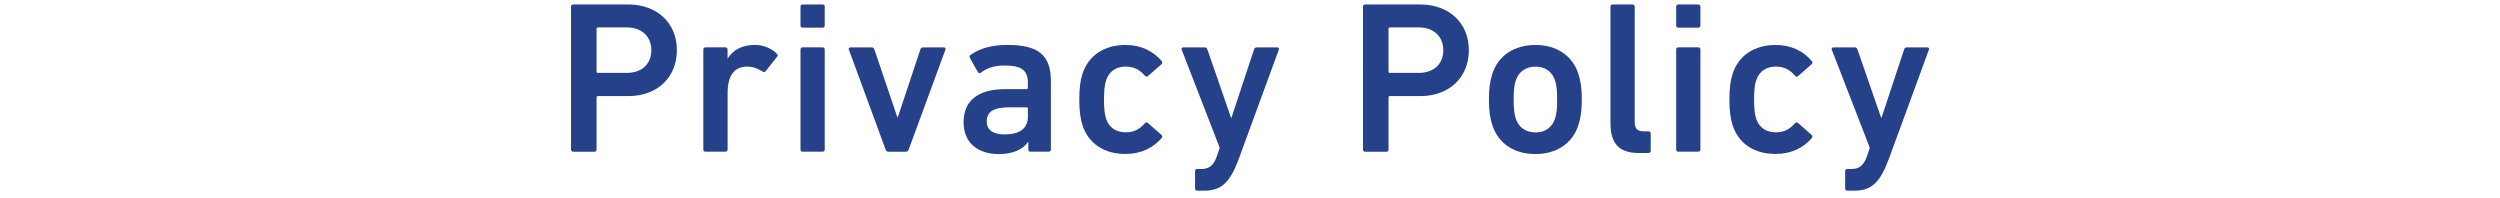
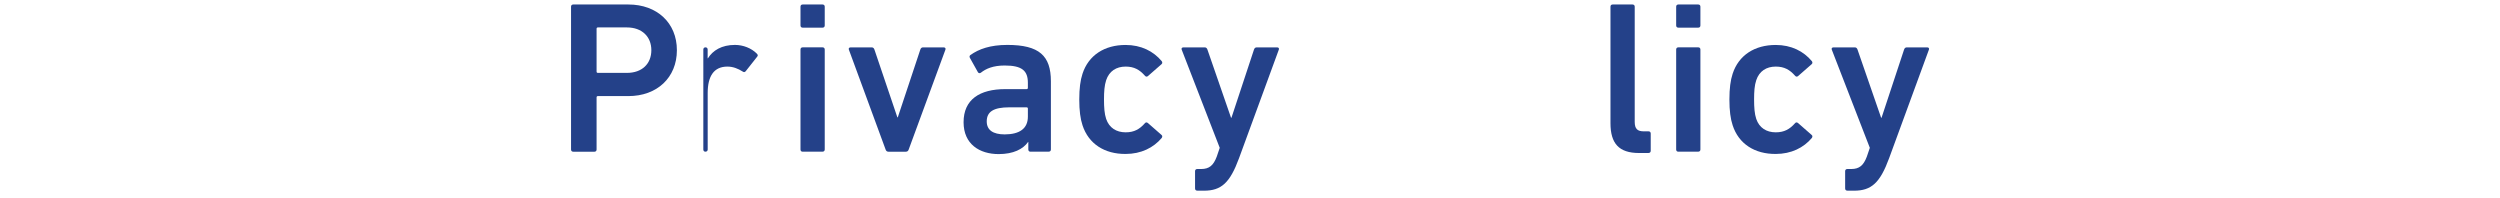
<svg xmlns="http://www.w3.org/2000/svg" version="1.1" id="レイヤー_1" x="0px" y="0px" width="556px" height="44px" viewBox="0 0 556 44" style="enable-background:new 0 0 556 44;" xml:space="preserve">
  <style type="text/css">
	.st0{fill:#244189;}
</style>
  <g>
    <g>
      <path class="st0" d="M127.48,33.74c-0.29,0-0.48-0.19-0.48-0.48V1.48c0-0.29,0.19-0.48,0.48-0.48h12.28    c6.35,0,10.78,4.09,10.78,10.16c0,6.11-4.43,10.21-10.78,10.21h-6.79c-0.19,0-0.29,0.1-0.29,0.29v11.6c0,0.29-0.19,0.48-0.48,0.48    H127.48z M144.86,11.16c0-2.99-2.07-5.06-5.44-5.06h-6.45c-0.19,0-0.29,0.1-0.29,0.29v9.53c0,0.19,0.1,0.29,0.29,0.29h6.45    C142.79,16.21,144.86,14.19,144.86,11.16z" />
-       <path class="st0" d="M156.9,33.74c-0.29,0-0.48-0.19-0.48-0.48V11.01c0-0.29,0.19-0.48,0.48-0.48h4.43c0.29,0,0.48,0.19,0.48,0.48    v1.97h0.05c1.11-1.78,3.08-2.99,6.02-2.99c1.83,0,3.66,0.72,4.86,1.93c0.24,0.24,0.29,0.43,0.1,0.67l-2.55,3.23    c-0.19,0.24-0.43,0.29-0.67,0.1c-1.06-0.67-2.17-1.11-3.42-1.11c-3.03,0-4.38,2.17-4.38,5.87v12.57c0,0.29-0.19,0.48-0.48,0.48    H156.9z" />
+       <path class="st0" d="M156.9,33.74c-0.29,0-0.48-0.19-0.48-0.48V11.01c0-0.29,0.19-0.48,0.48-0.48c0.29,0,0.48,0.19,0.48,0.48    v1.97h0.05c1.11-1.78,3.08-2.99,6.02-2.99c1.83,0,3.66,0.72,4.86,1.93c0.24,0.24,0.29,0.43,0.1,0.67l-2.55,3.23    c-0.19,0.24-0.43,0.29-0.67,0.1c-1.06-0.67-2.17-1.11-3.42-1.11c-3.03,0-4.38,2.17-4.38,5.87v12.57c0,0.29-0.19,0.48-0.48,0.48    H156.9z" />
      <path class="st0" d="M178.51,6.15c-0.29,0-0.48-0.19-0.48-0.48V1.48c0-0.29,0.19-0.48,0.48-0.48h4.43c0.29,0,0.48,0.19,0.48,0.48    v4.19c0,0.29-0.19,0.48-0.48,0.48H178.51z M178.51,33.74c-0.29,0-0.48-0.19-0.48-0.48V11.01c0-0.29,0.19-0.48,0.48-0.48h4.43    c0.29,0,0.48,0.19,0.48,0.48v22.24c0,0.29-0.19,0.48-0.48,0.48H178.51z" />
      <path class="st0" d="M197.59,33.74c-0.34,0-0.53-0.19-0.63-0.48l-8.18-22.24c-0.1-0.29,0.1-0.48,0.39-0.48h4.72    c0.29,0,0.48,0.19,0.58,0.48l5.1,15.07h0.1l5.01-15.07c0.1-0.29,0.29-0.48,0.58-0.48h4.62c0.29,0,0.48,0.19,0.39,0.48l-8.18,22.24    c-0.1,0.29-0.29,0.48-0.63,0.48H197.59z" />
      <path class="st0" d="M229.18,33.74c-0.29,0-0.48-0.19-0.48-0.48v-1.69h-0.05c-1.11,1.59-3.27,2.7-6.55,2.7    c-4.24,0-7.8-2.21-7.8-7.08c0-5.05,3.56-7.37,9.29-7.37h4.72c0.19,0,0.29-0.1,0.29-0.29v-1.11c0-2.65-1.25-3.85-5.15-3.85    c-2.6,0-4.19,0.72-5.29,1.59c-0.24,0.19-0.53,0.14-0.67-0.1l-1.78-3.18c-0.14-0.24-0.1-0.48,0.1-0.63    c1.88-1.35,4.43-2.26,8.23-2.26c7.08,0,9.68,2.41,9.68,8.09v15.17c0,0.29-0.19,0.48-0.48,0.48H229.18z M228.6,25.94v-1.78    c0-0.19-0.1-0.29-0.29-0.29h-3.85c-3.47,0-5.01,0.96-5.01,3.13c0,1.93,1.4,2.89,4,2.89C226.77,29.88,228.6,28.58,228.6,25.94z" />
      <path class="st0" d="M240.75,27.86c-0.48-1.44-0.72-3.27-0.72-5.73s0.24-4.28,0.72-5.73c1.35-4.14,4.91-6.4,9.58-6.4    c3.47,0,6.21,1.4,8.04,3.61c0.14,0.19,0.19,0.48-0.05,0.67l-3.03,2.65c-0.24,0.19-0.48,0.14-0.67-0.1    c-1.16-1.3-2.36-2.02-4.28-2.02c-2.07,0-3.66,1.01-4.33,3.03c-0.38,1.16-0.48,2.5-0.48,4.28s0.1,3.18,0.48,4.33    c0.67,1.97,2.26,2.98,4.33,2.98c1.93,0,3.13-0.72,4.28-2.02c0.19-0.24,0.43-0.24,0.67-0.05l3.03,2.65    c0.24,0.19,0.19,0.43,0.05,0.67c-1.83,2.17-4.57,3.56-8.04,3.56C245.66,34.27,242.1,32,240.75,27.86z" />
      <path class="st0" d="M266.26,42.4c-0.29,0-0.48-0.19-0.48-0.48v-3.85c0-0.29,0.19-0.48,0.48-0.48h0.87c1.83,0,2.74-0.82,3.47-2.74    l0.67-1.97l-8.47-21.86c-0.1-0.29,0.1-0.48,0.38-0.48h4.77c0.29,0,0.48,0.19,0.58,0.48l5.25,15.16h0.1l5.01-15.16    c0.1-0.29,0.29-0.48,0.58-0.48h4.57c0.29,0,0.48,0.19,0.38,0.48l-8.86,24.17c-2.02,5.49-3.95,7.22-7.8,7.22H266.26z" />
-       <path class="st0" d="M303.61,33.74c-0.29,0-0.48-0.19-0.48-0.48V1.48c0-0.29,0.19-0.48,0.48-0.48h12.28    c6.35,0,10.78,4.09,10.78,10.16c0,6.11-4.43,10.21-10.78,10.21h-6.79c-0.19,0-0.29,0.1-0.29,0.29v11.6c0,0.29-0.19,0.48-0.48,0.48    H303.61z M320.99,11.16c0-2.99-2.07-5.06-5.44-5.06h-6.45c-0.19,0-0.29,0.1-0.29,0.29v9.53c0,0.19,0.1,0.29,0.29,0.29h6.45    C318.92,16.21,320.99,14.19,320.99,11.16z" />
-       <path class="st0" d="M331.91,27.86c-0.53-1.64-0.77-3.18-0.77-5.73s0.24-4.09,0.77-5.73c1.3-4.04,4.86-6.4,9.58-6.4    c4.67,0,8.23,2.36,9.53,6.4c0.53,1.64,0.77,3.18,0.77,5.73s-0.24,4.09-0.77,5.73c-1.3,4.04-4.86,6.4-9.53,6.4    C336.78,34.27,333.21,31.91,331.91,27.86z M345.83,26.42c0.38-1.2,0.48-2.31,0.48-4.29s-0.1-3.03-0.48-4.28    c-0.67-1.93-2.17-3.03-4.33-3.03s-3.71,1.11-4.38,3.03c-0.38,1.25-0.48,2.31-0.48,4.28s0.1,3.08,0.48,4.29    c0.67,1.93,2.21,3.03,4.38,3.03S345.15,28.34,345.83,26.42z" />
      <path class="st0" d="M364.53,34.03c-4.53,0-6.36-2.17-6.36-6.64V1.48c0-0.29,0.19-0.48,0.48-0.48h4.43c0.29,0,0.48,0.19,0.48,0.48    v25.61c0,1.59,0.62,2.12,2.02,2.12h1.06c0.29,0,0.48,0.19,0.48,0.48v3.85c0,0.29-0.19,0.48-0.48,0.48H364.53z" />
      <path class="st0" d="M373.26,6.15c-0.29,0-0.48-0.19-0.48-0.48V1.48c0-0.29,0.19-0.48,0.48-0.48h4.43c0.29,0,0.48,0.19,0.48,0.48    v4.19c0,0.29-0.19,0.48-0.48,0.48H373.26z M373.26,33.74c-0.29,0-0.48-0.19-0.48-0.48V11.01c0-0.29,0.19-0.48,0.48-0.48h4.43    c0.29,0,0.48,0.19,0.48,0.48v22.24c0,0.29-0.19,0.48-0.48,0.48H373.26z" />
      <path class="st0" d="M385.34,27.86c-0.48-1.44-0.72-3.27-0.72-5.73s0.24-4.28,0.72-5.73c1.35-4.14,4.91-6.4,9.58-6.4    c3.47,0,6.21,1.4,8.04,3.61c0.14,0.19,0.19,0.48-0.05,0.67l-3.03,2.65c-0.24,0.19-0.48,0.14-0.67-0.1    c-1.16-1.3-2.36-2.02-4.29-2.02c-2.07,0-3.66,1.01-4.33,3.03c-0.39,1.16-0.48,2.5-0.48,4.28s0.1,3.18,0.48,4.33    c0.67,1.97,2.26,2.98,4.33,2.98c1.93,0,3.13-0.72,4.29-2.02c0.19-0.24,0.43-0.24,0.67-0.05l3.03,2.65    c0.24,0.19,0.19,0.43,0.05,0.67c-1.83,2.17-4.57,3.56-8.04,3.56C390.25,34.27,386.68,32,385.34,27.86z" />
      <path class="st0" d="M410.84,42.4c-0.29,0-0.48-0.19-0.48-0.48v-3.85c0-0.29,0.19-0.48,0.48-0.48h0.87c1.83,0,2.74-0.82,3.47-2.74    l0.67-1.97l-8.47-21.86c-0.1-0.29,0.1-0.48,0.38-0.48h4.77c0.29,0,0.48,0.19,0.58,0.48l5.25,15.16h0.1l5.01-15.16    c0.1-0.29,0.29-0.48,0.58-0.48h4.57c0.29,0,0.48,0.19,0.38,0.48l-8.86,24.17c-2.02,5.49-3.95,7.22-7.8,7.22H410.84z" />
    </g>
  </g>
</svg>